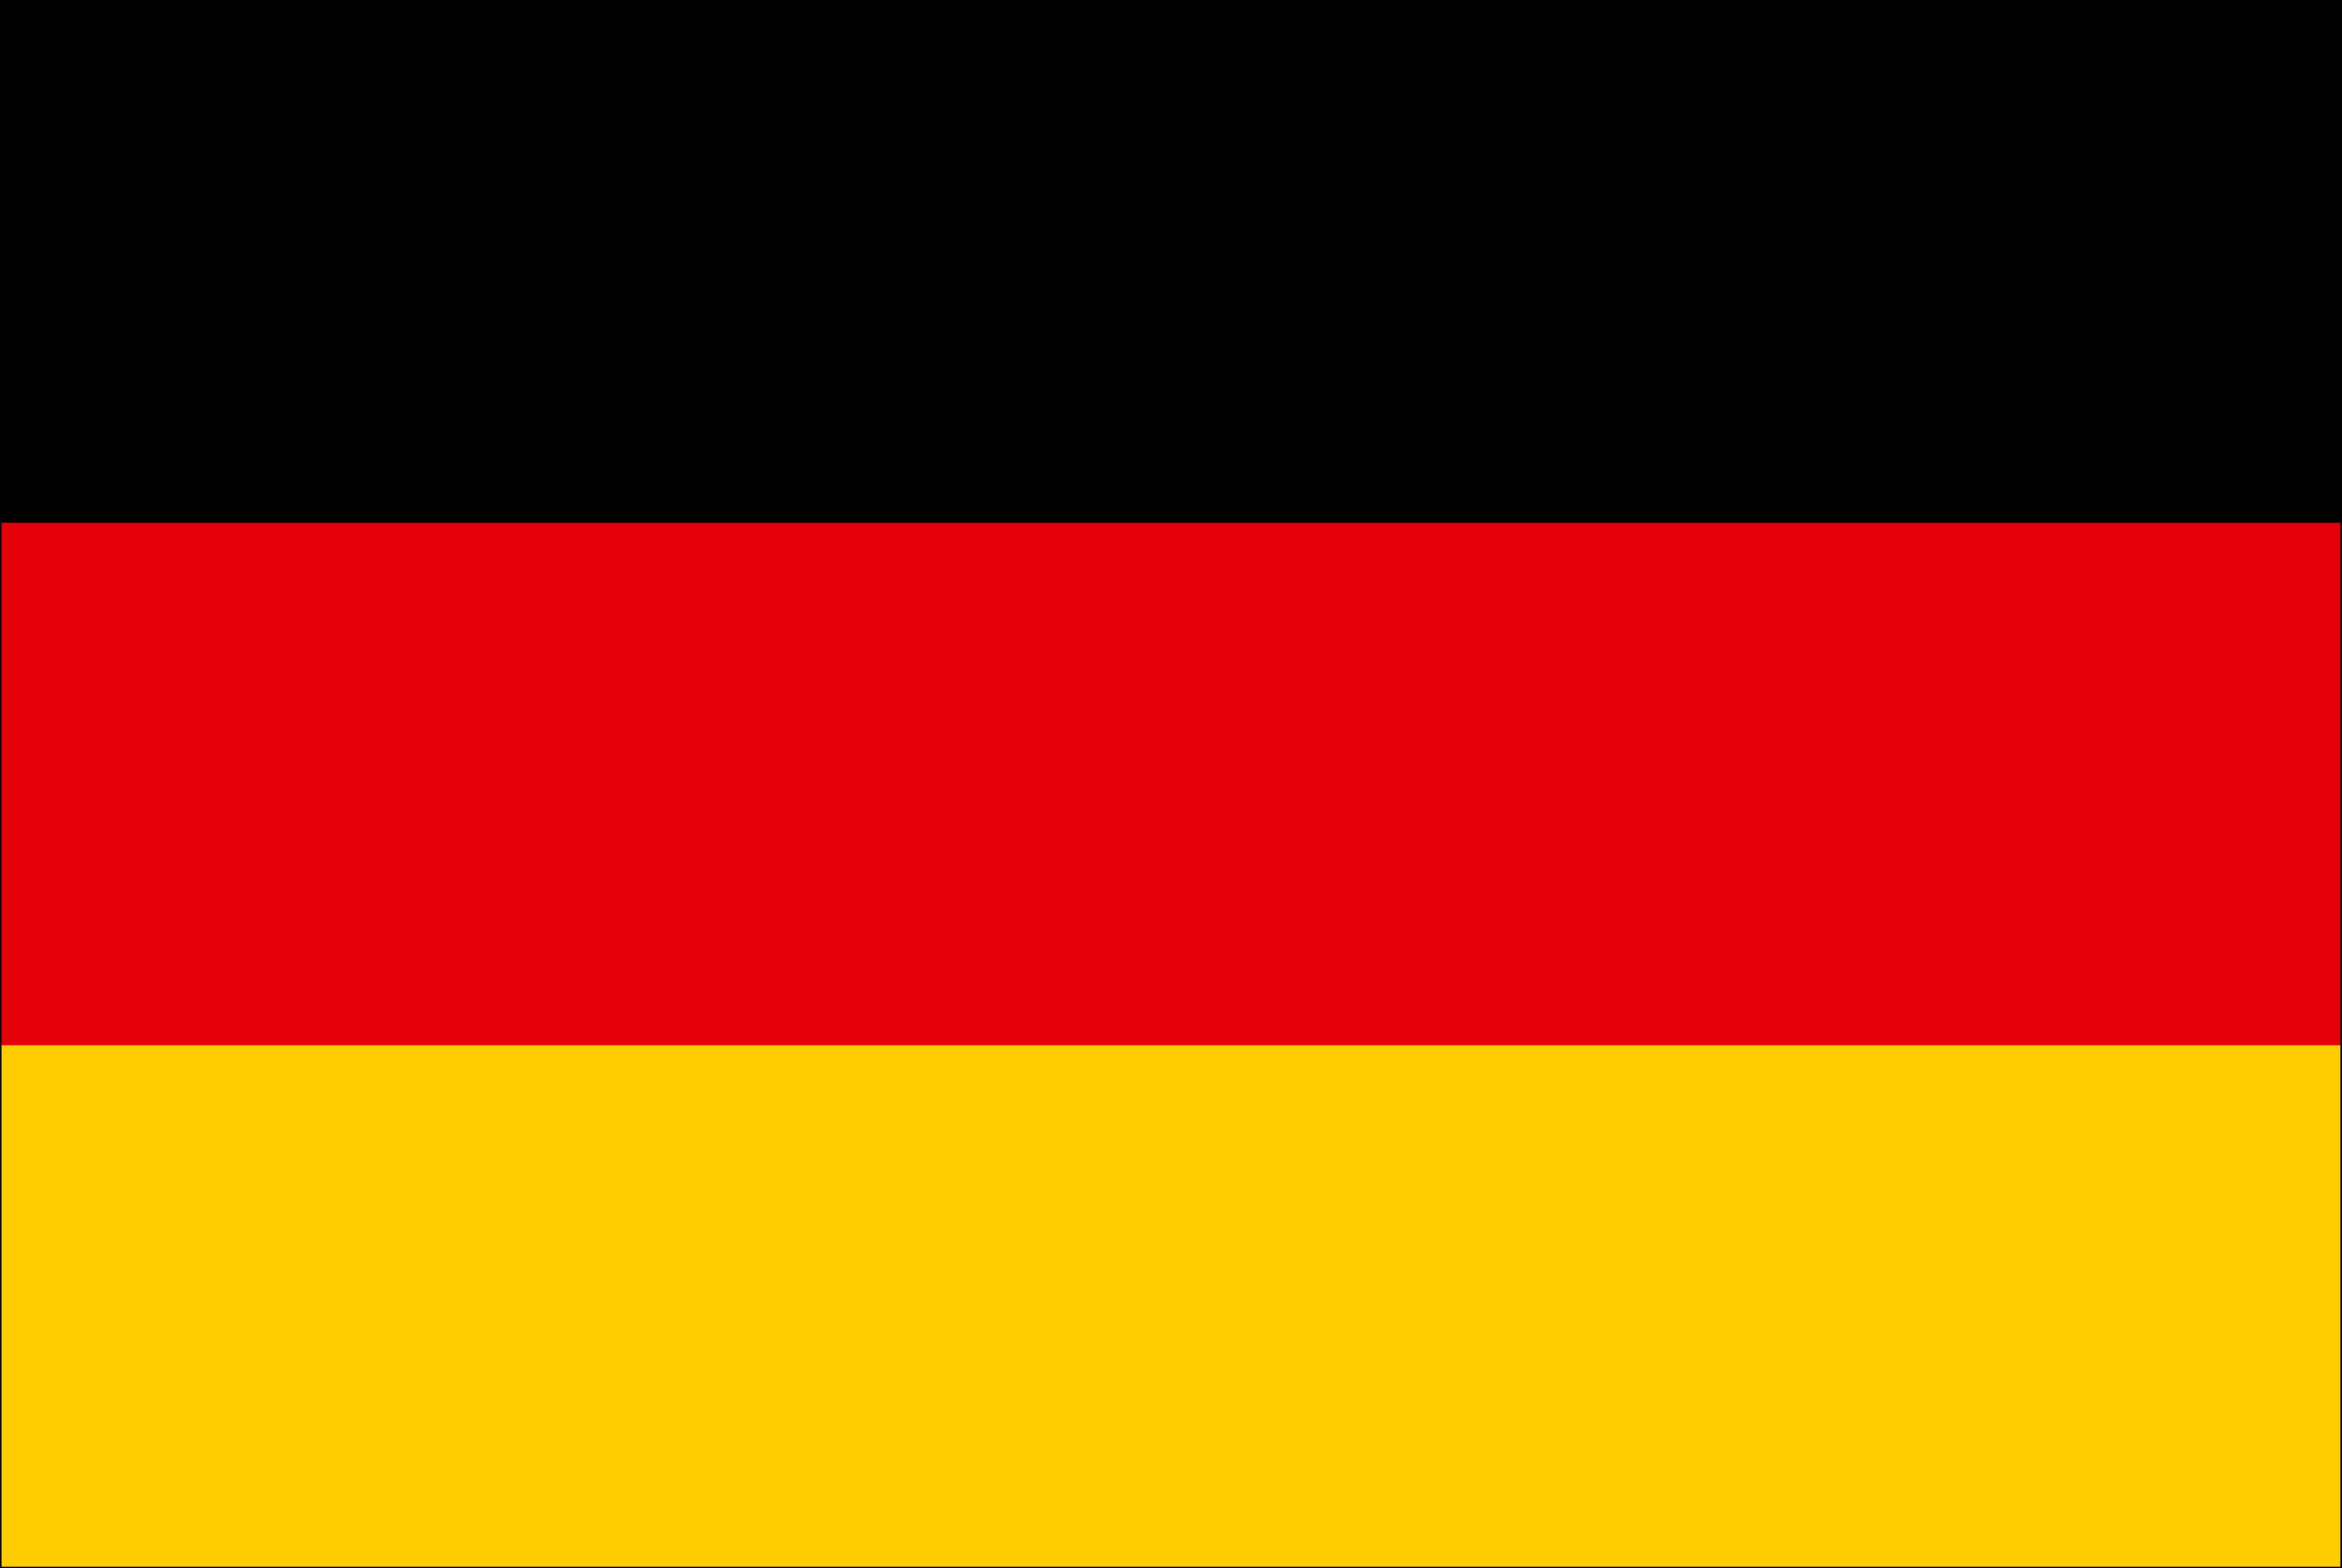
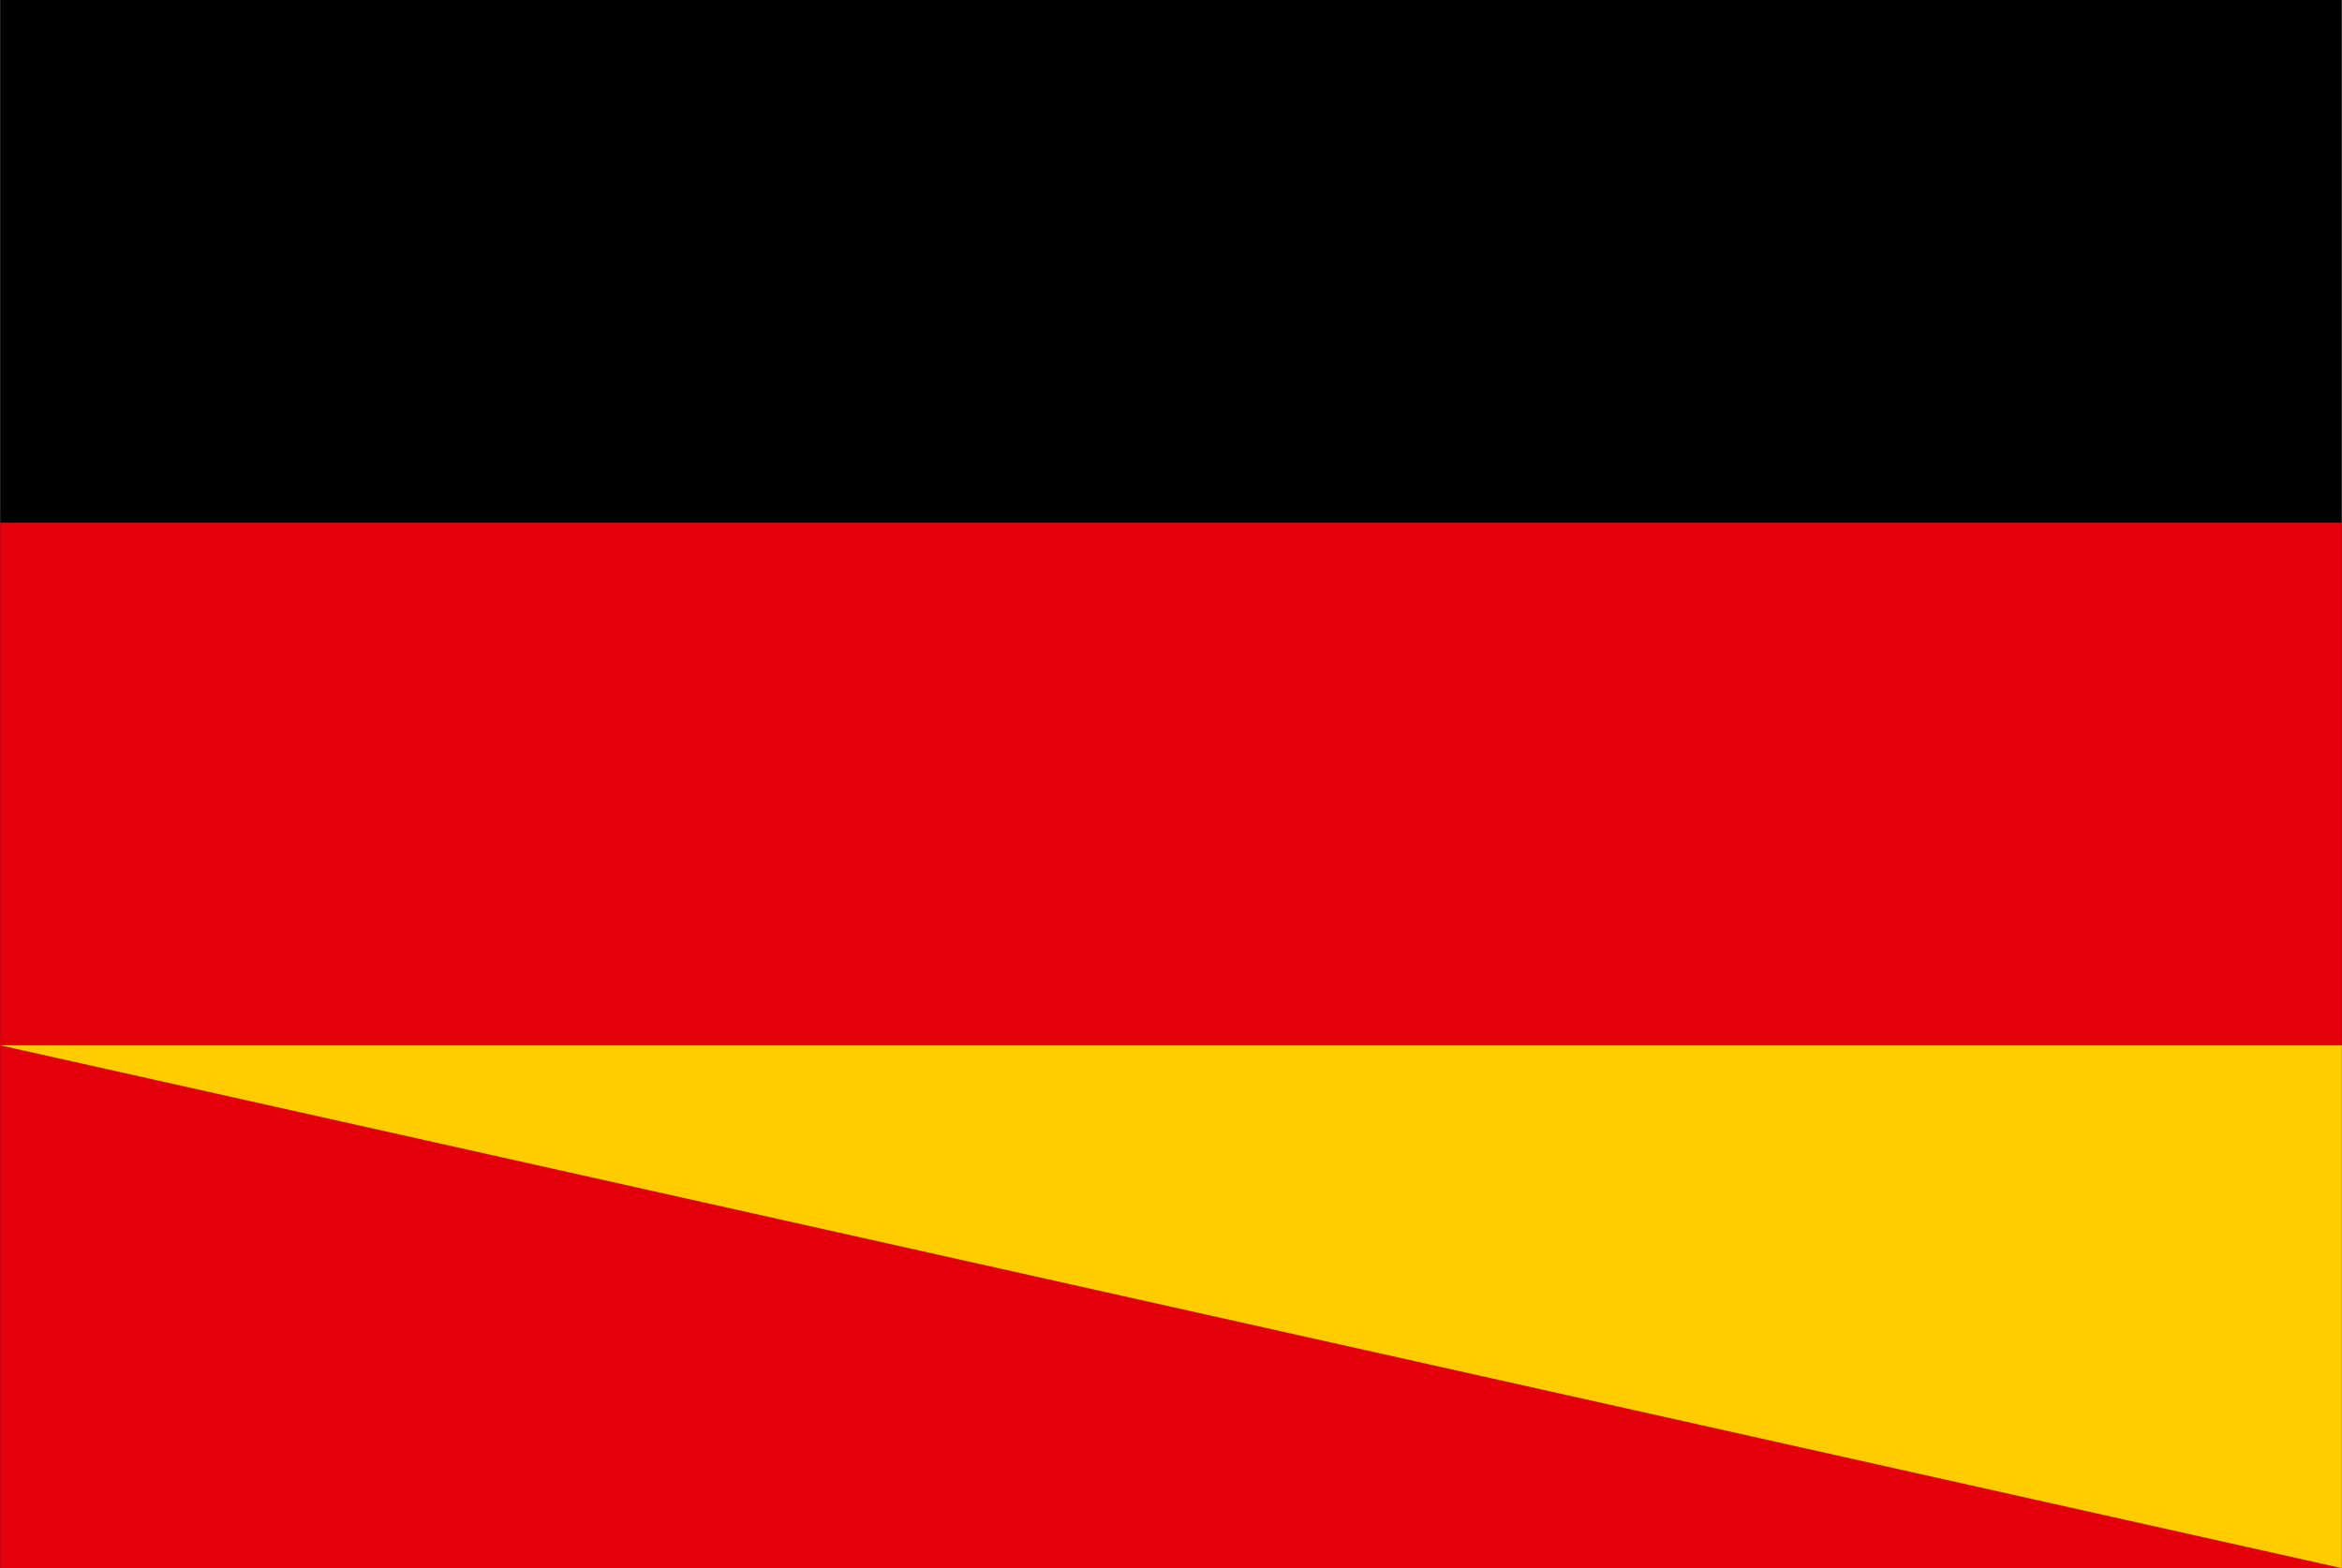
<svg xmlns="http://www.w3.org/2000/svg" enable-background="new 0 0 572.508 383.384" height="383.384" viewBox="0 0 572.508 383.384" width="572.508">
  <path d="m.026 0h572.441v383.384h-572.441z" />
  <path d="m.026 127.8h572.441v255.585h-572.441z" fill="#e3000b" />
-   <path d="m.026 255.554h572.441v127.831h-572.441z" fill="#fc0" />
-   <path d="m.026 0h572.441v383.384h-572.441z" fill="none" stroke="#000" stroke-width=".673" />
+   <path d="m.026 255.554h572.441v127.831z" fill="#fc0" />
</svg>